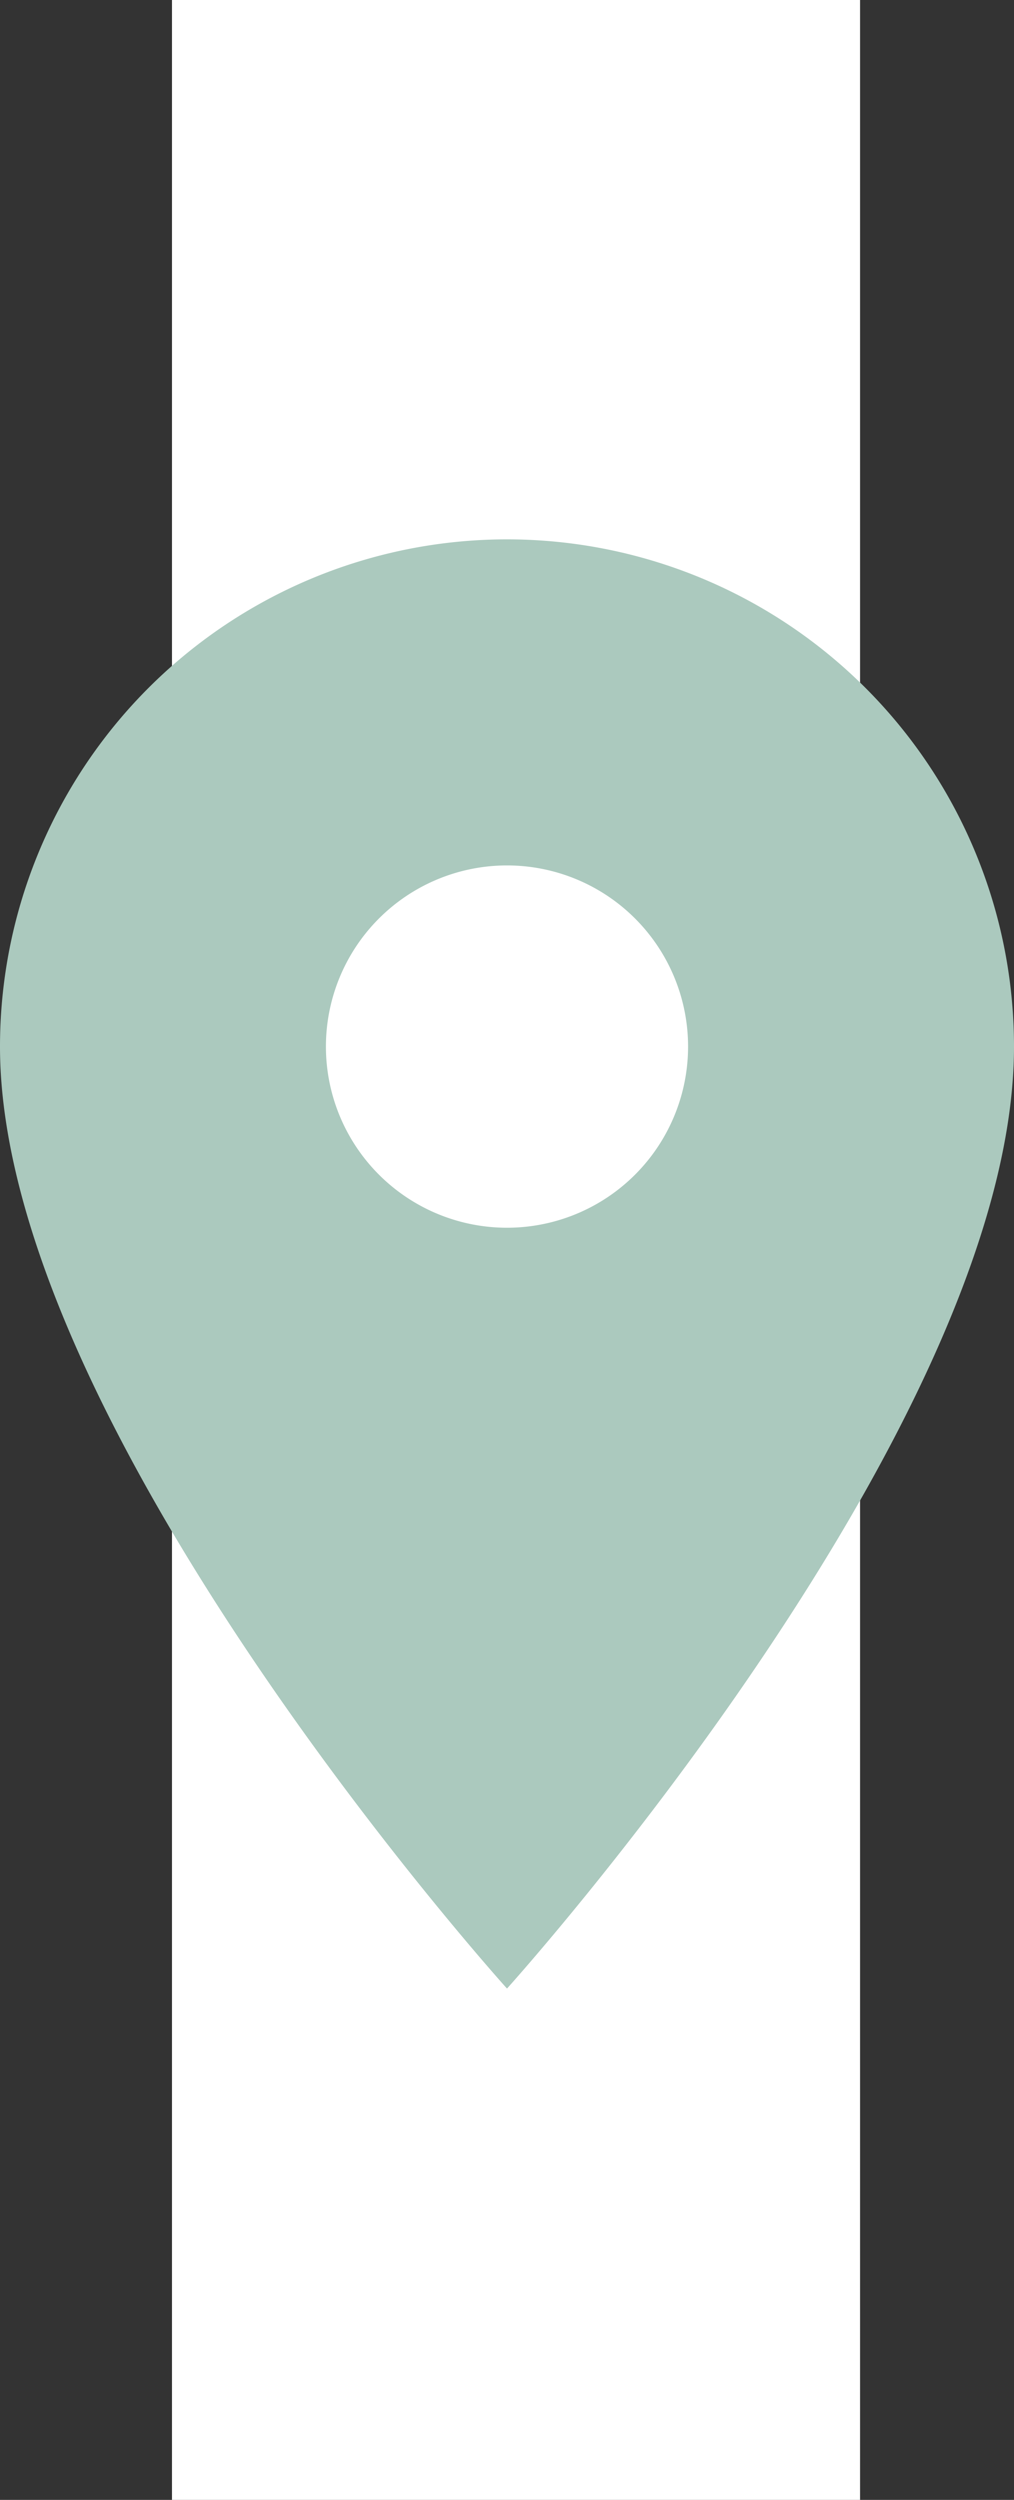
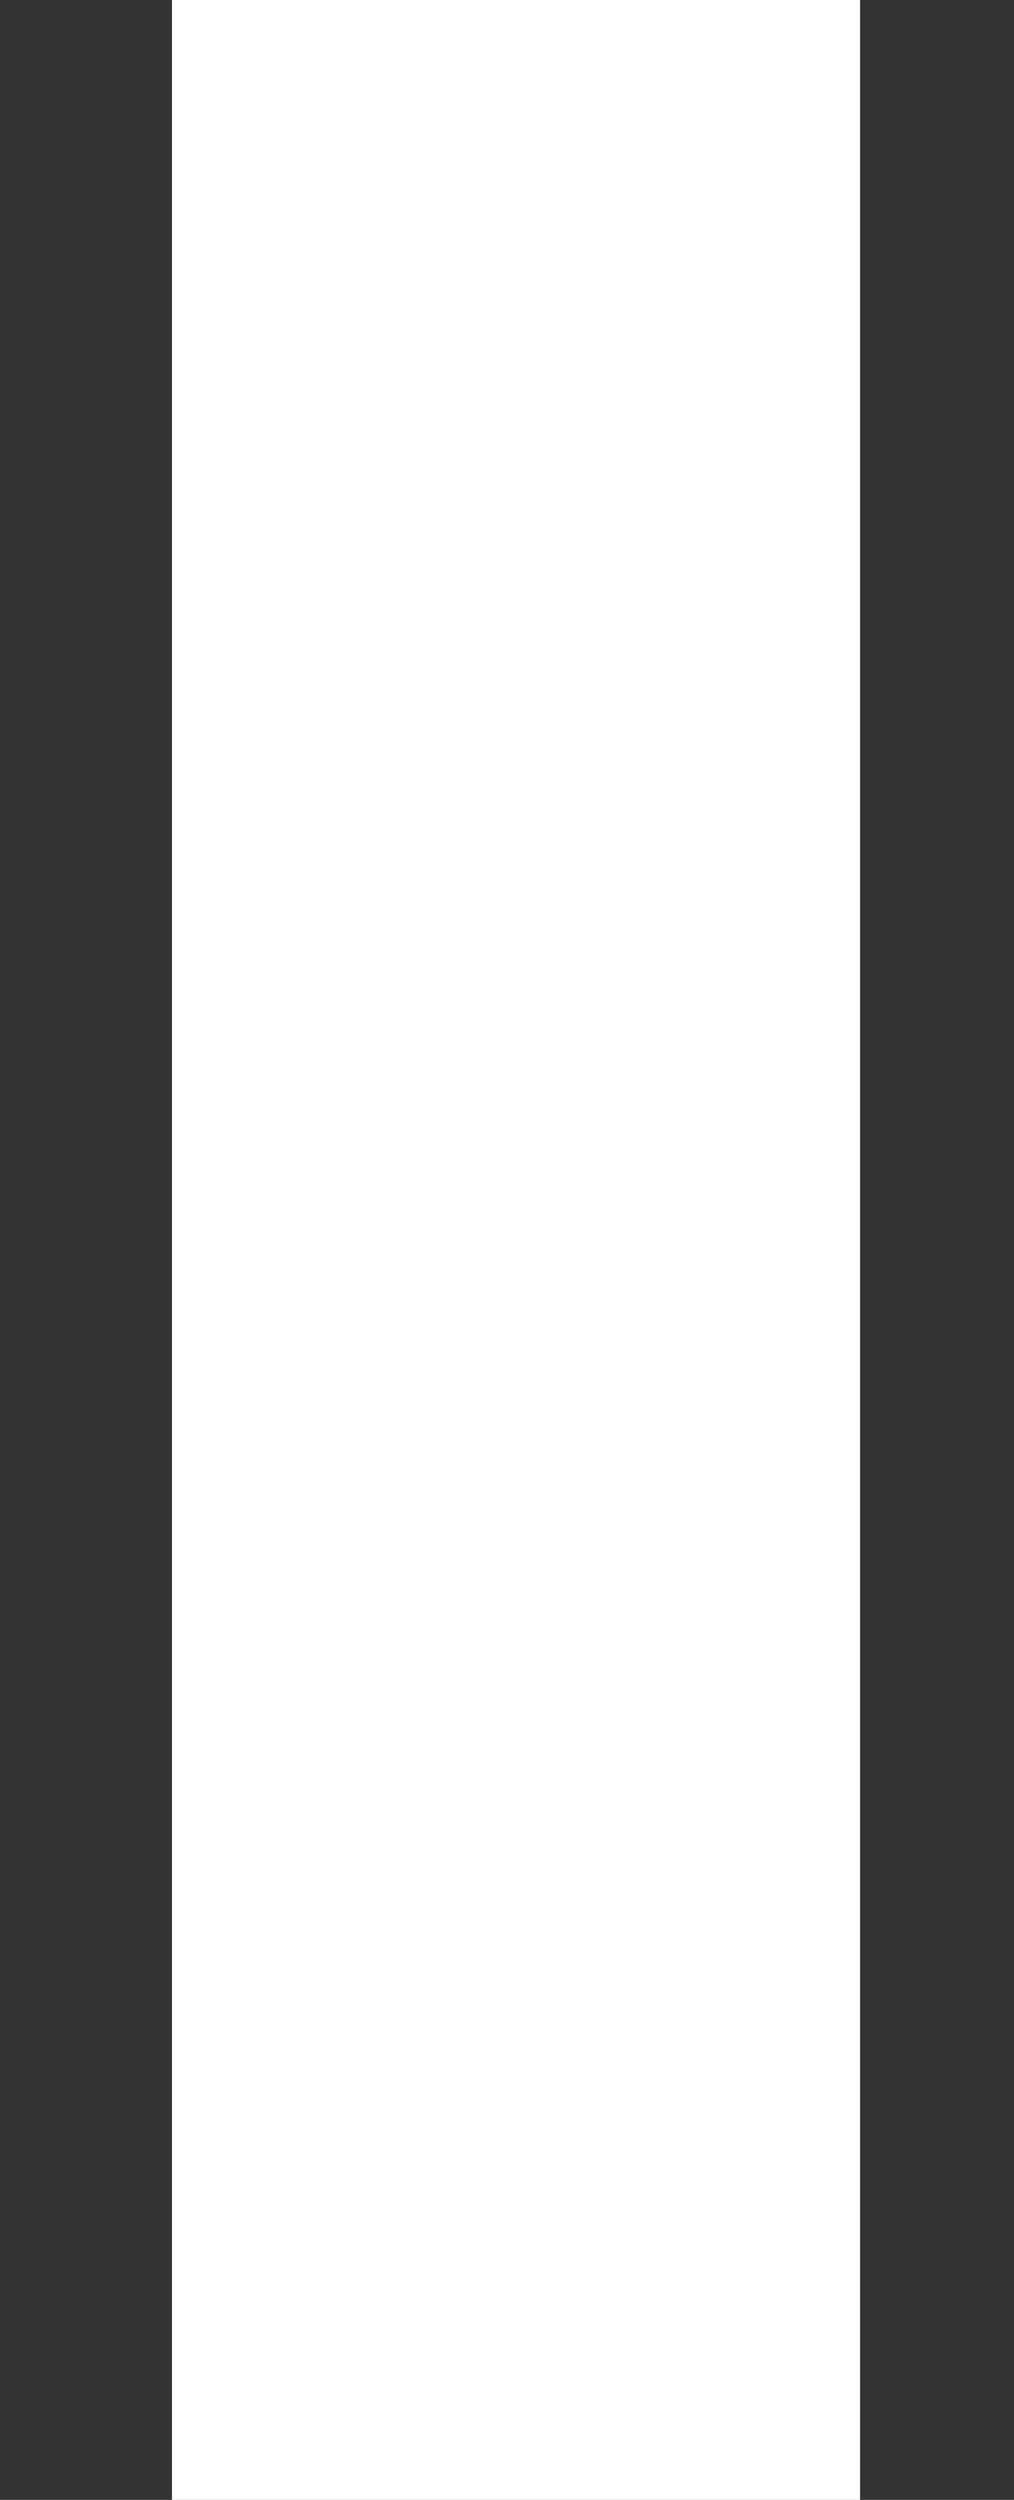
<svg xmlns="http://www.w3.org/2000/svg" width="28" height="69" viewBox="0 0 28 69">
  <rect x="0" y="0" width="28" height="69" fill="#333333" stroke="none" />
  <g id="Gruppe_107" data-name="Gruppe 107" transform="translate(4.749 -1218)">
    <g id="Gruppe_106" data-name="Gruppe 106" transform="translate(0 1218)">
      <rect id="Rechteck_36" data-name="Rechteck 36" width="19" height="69" fill="#fff" />
      <g id="ic_room_48px" transform="translate(-4.749 14.887)" style="isolation: isolate">
-         <path id="Pfad_30" data-name="Pfad 30" d="M24,4A14,14,0,0,0,10,18c0,10.5,14,26,14,26S38,28.5,38,18A14,14,0,0,0,24,4Zm0,19a5,5,0,1,1,5-5A5,5,0,0,1,24,23Z" transform="translate(-10 -4)" fill="#abc9be" />
-       </g>
+         </g>
    </g>
  </g>
</svg>